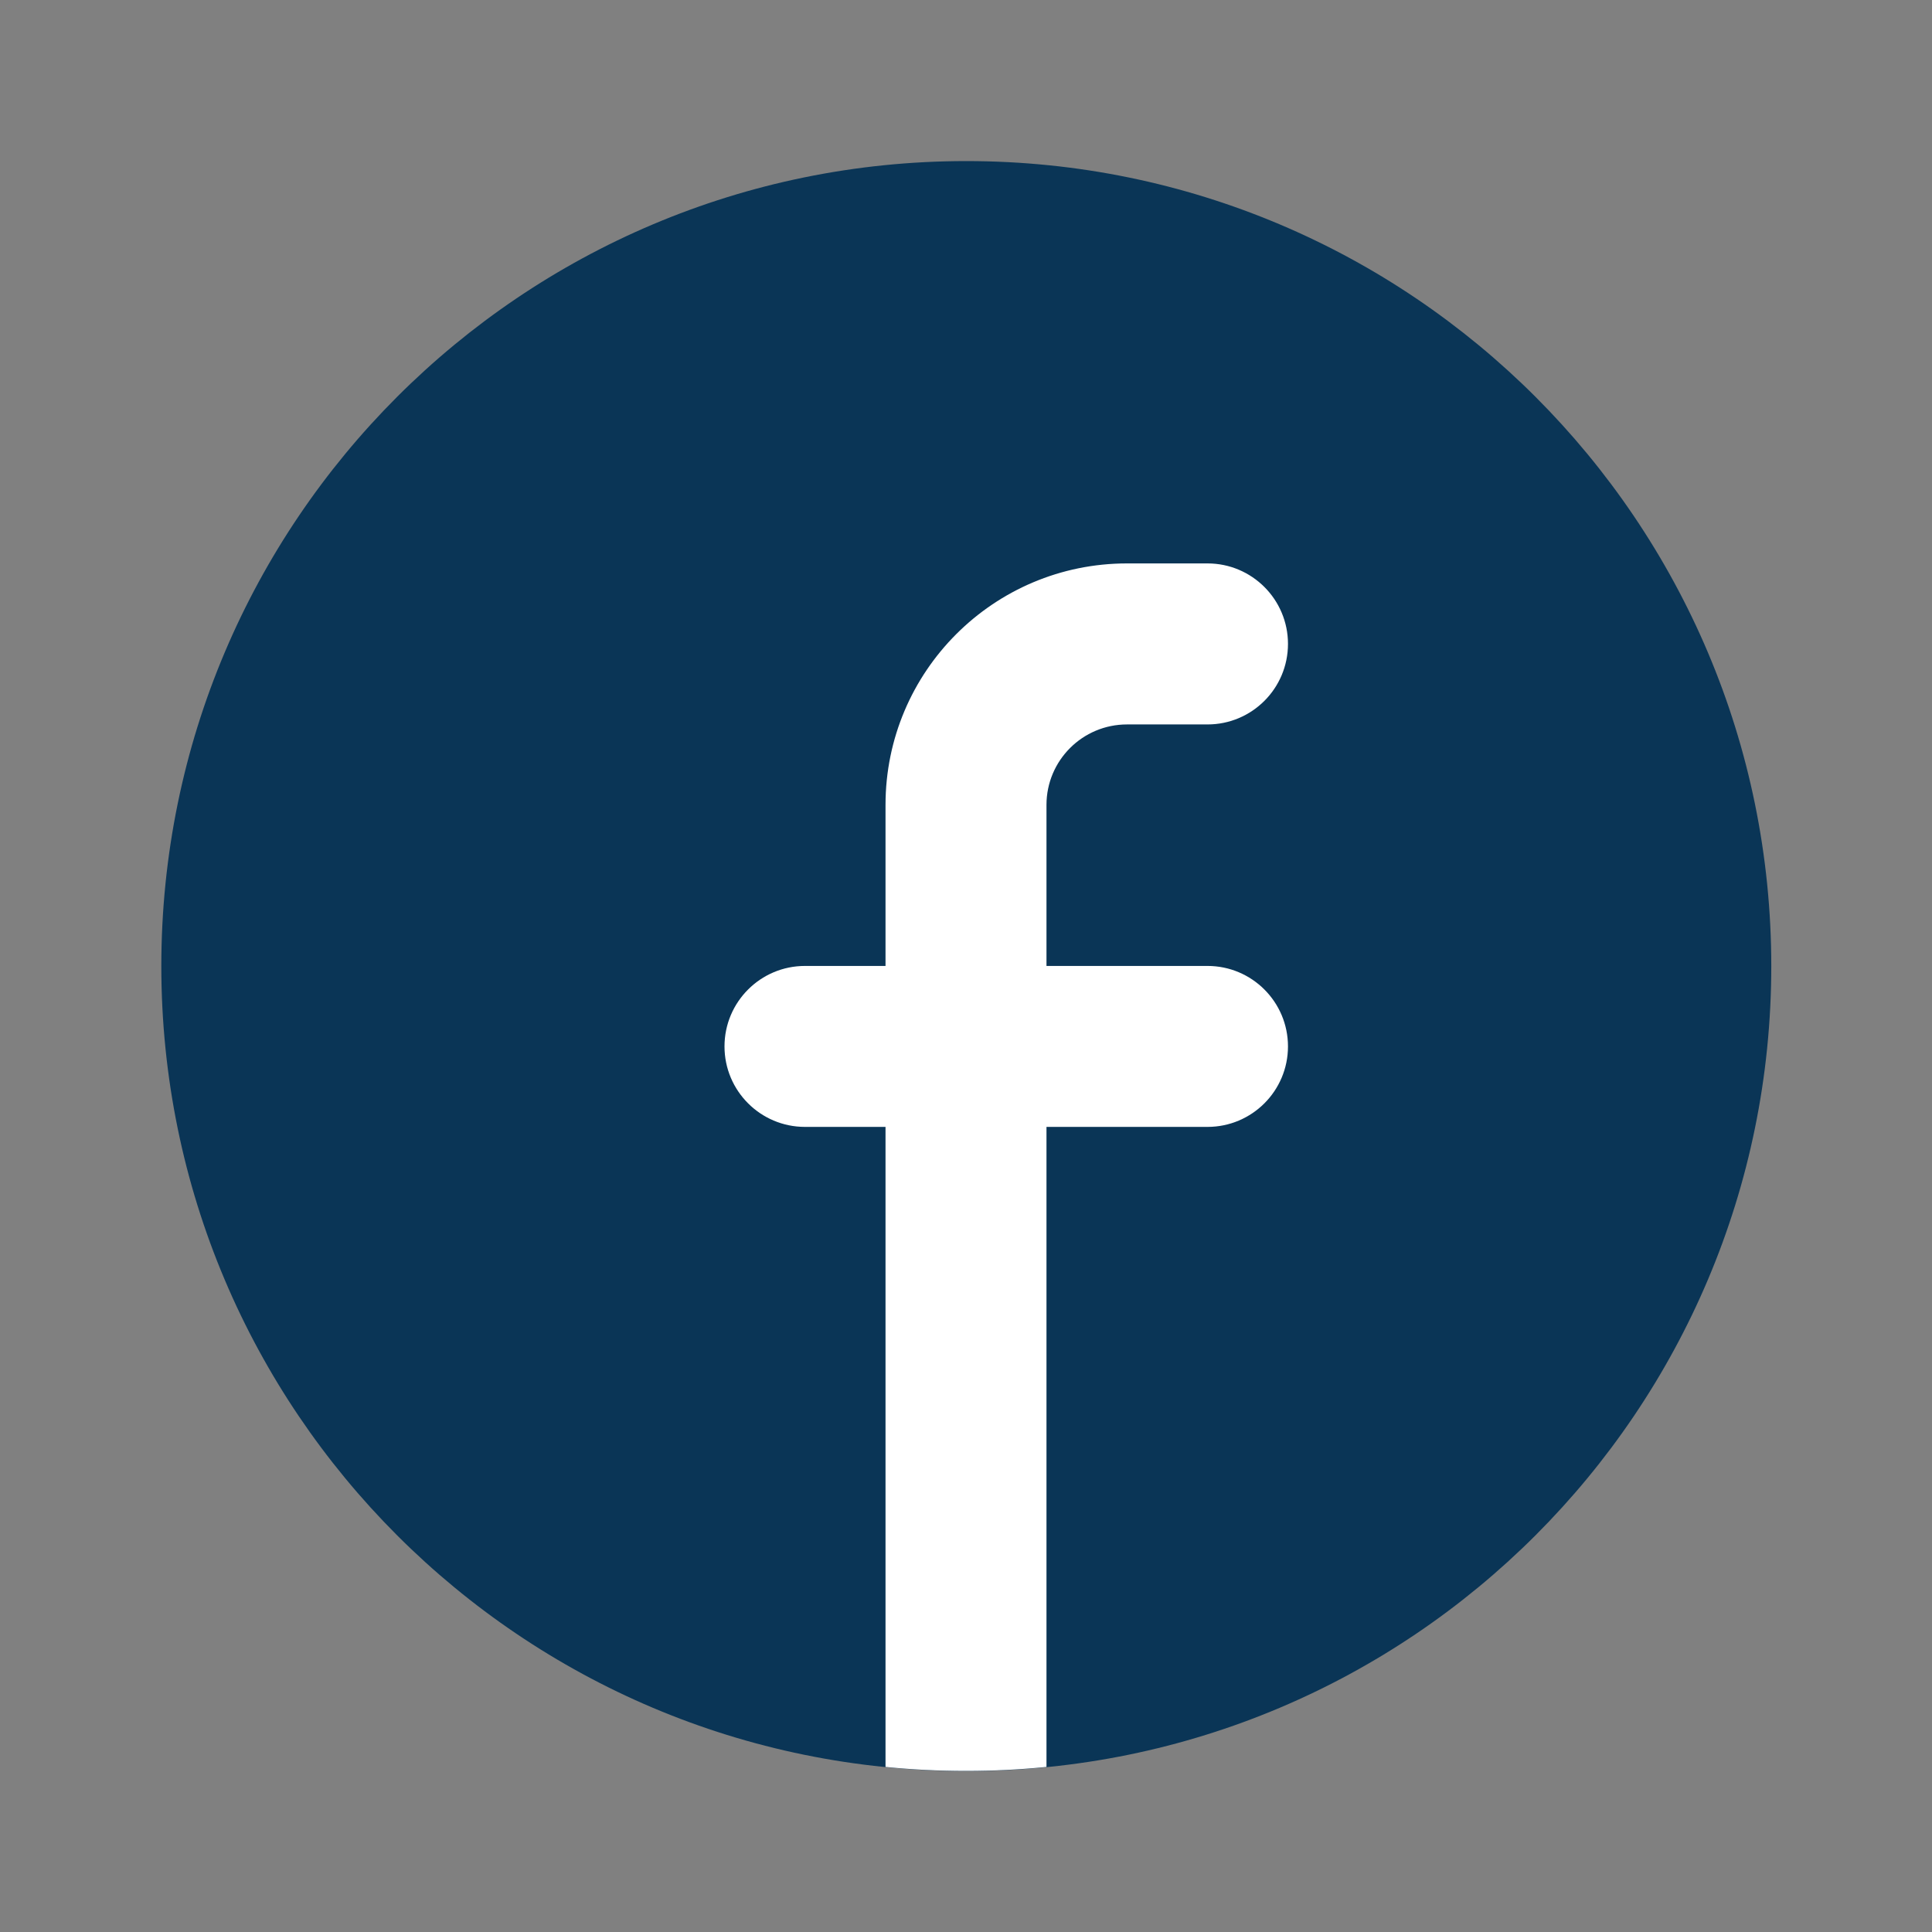
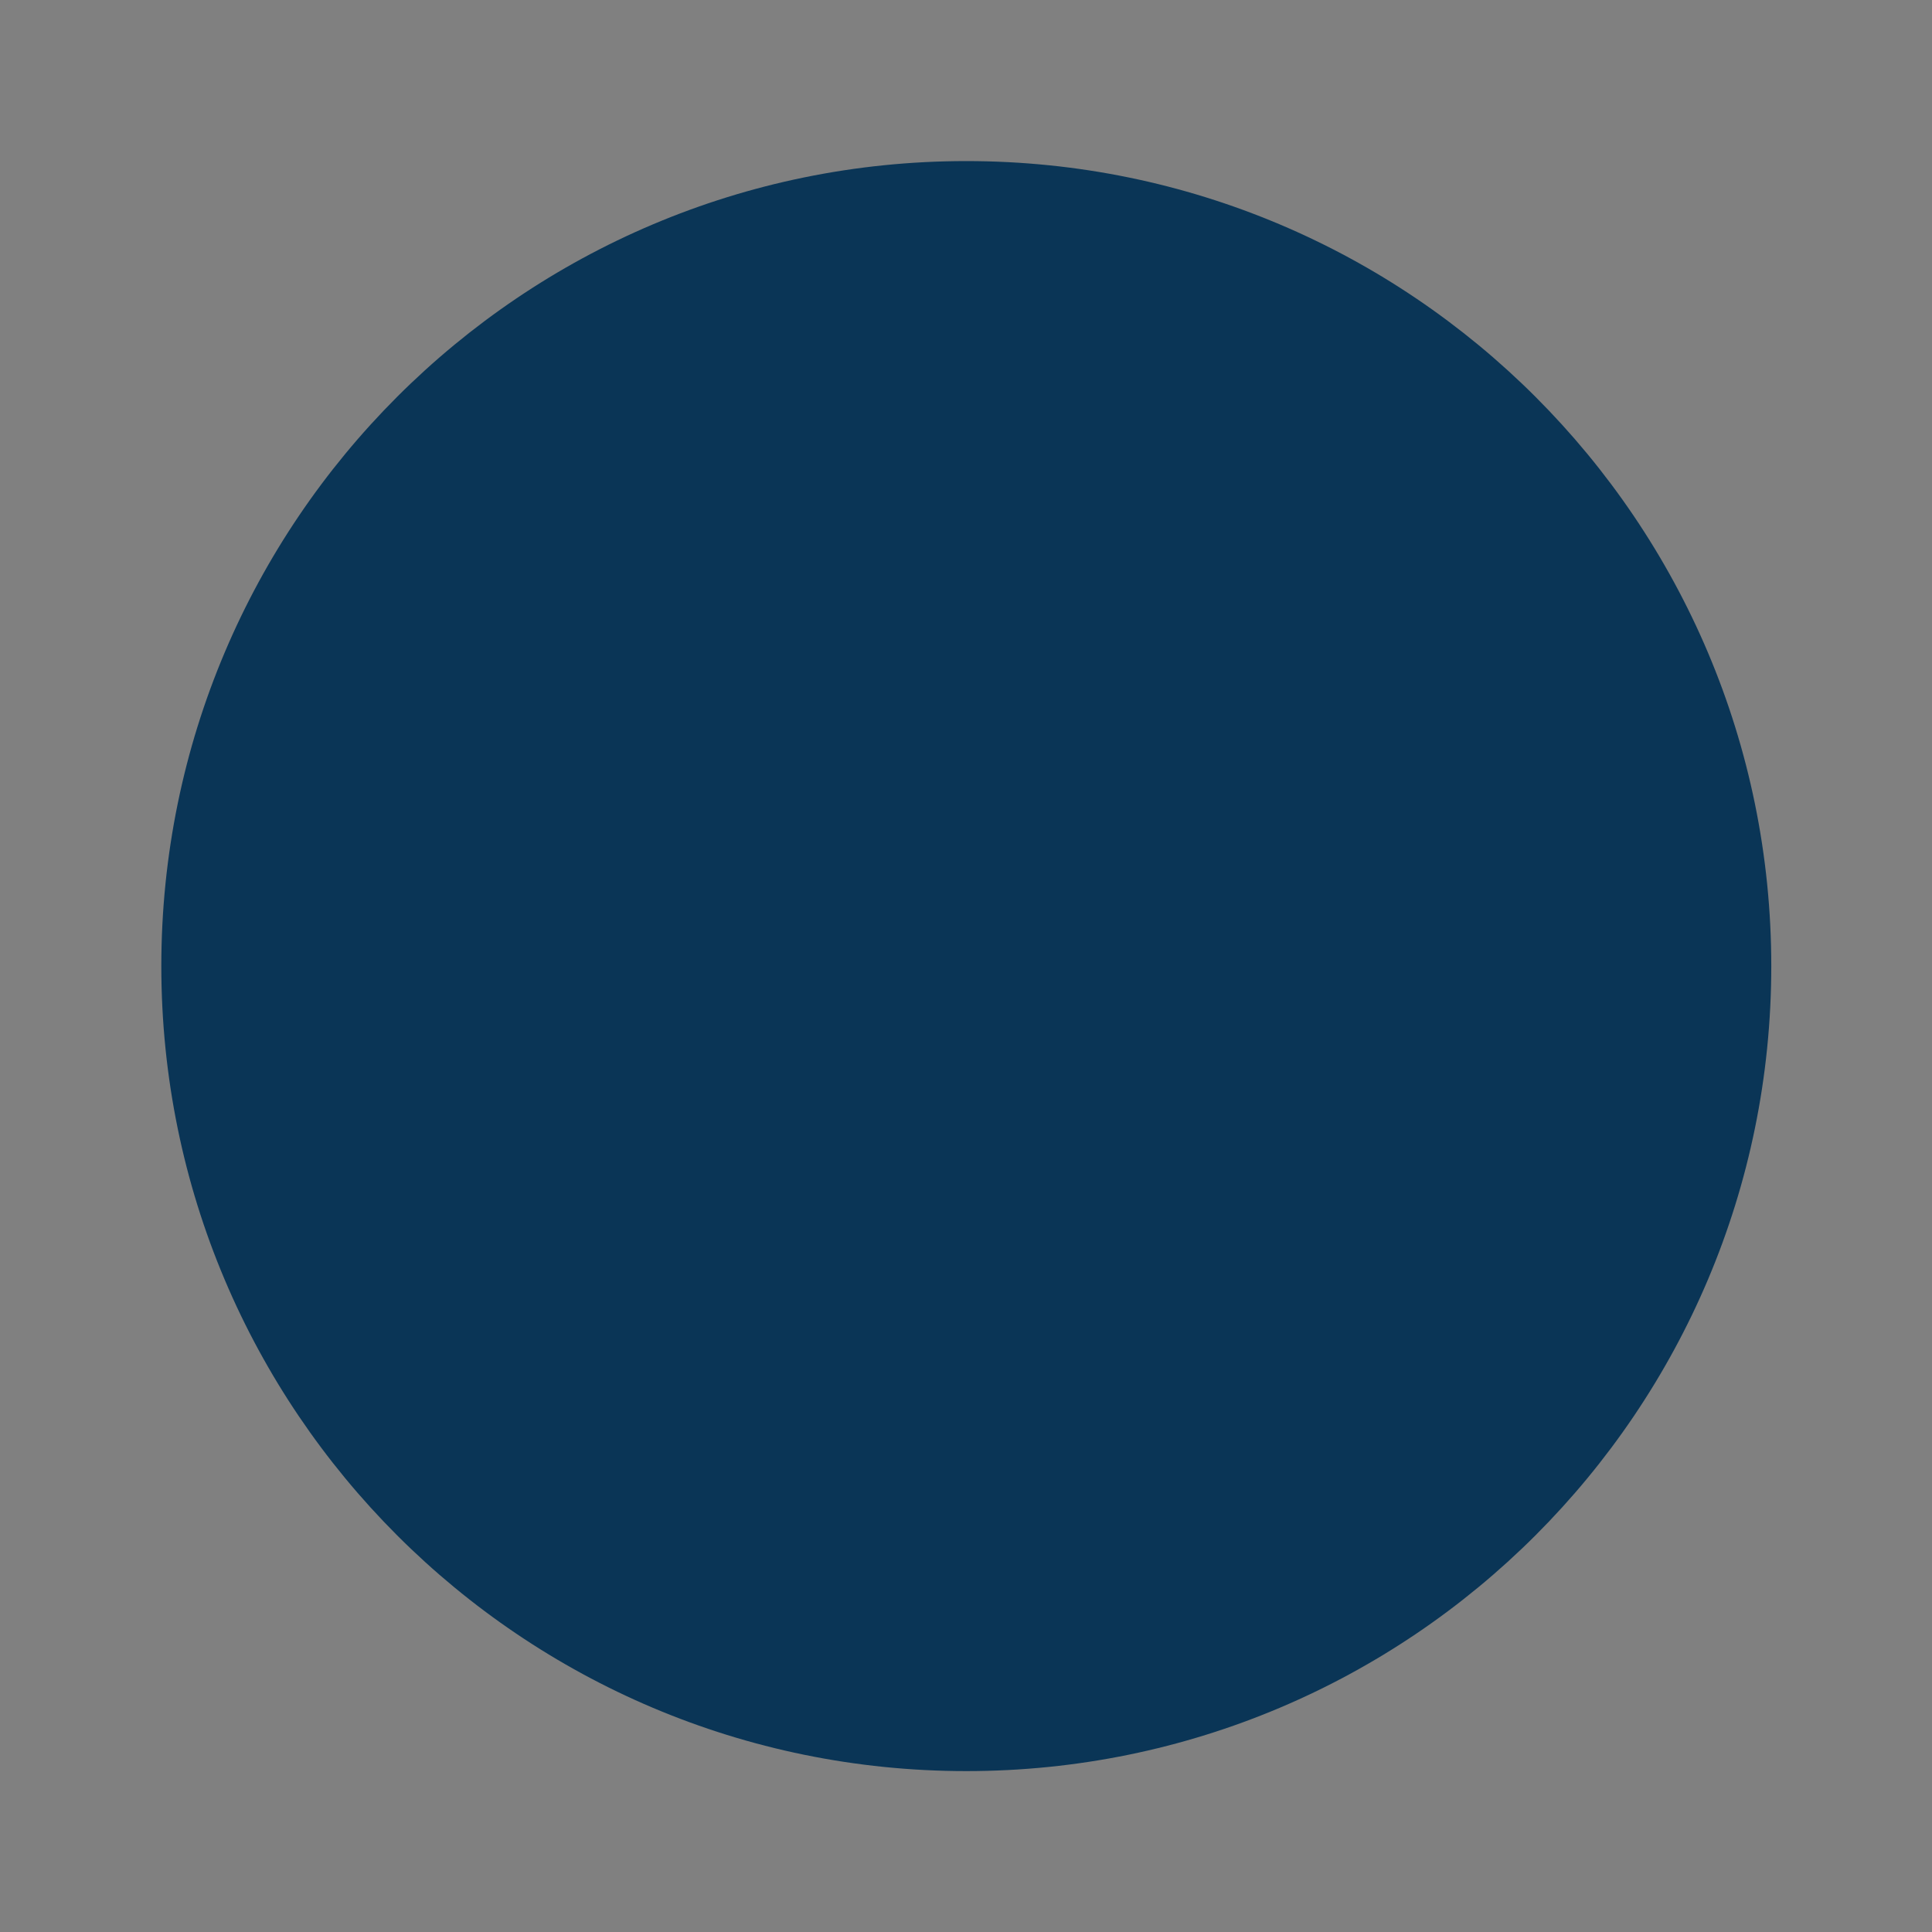
<svg xmlns="http://www.w3.org/2000/svg" width="32" height="32" viewBox="0 0 32 32" fill="none">
  <rect x="0" y="0" width="32" height="32" fill="#808080" stroke="none" />
  <path d="M16.005 29.335C23.369 29.335 29.338 23.365 29.338 16.001C29.338 8.638 23.369 2.668 16.005 2.668C8.641 2.668 2.672 8.638 2.672 16.001C2.672 23.365 8.641 29.335 16.005 29.335Z" fill="#0A3556" />
-   <path d="M17.333 29.266C16.895 29.31 16.45 29.332 16 29.332C15.55 29.332 15.105 29.31 14.667 29.266V18.665H13.333C12.597 18.665 12 18.068 12 17.332C12 16.596 12.597 15.999 13.333 15.999H14.667V13.332C14.667 11.123 16.457 9.332 18.667 9.332H20C20.736 9.332 21.333 9.929 21.333 10.665C21.333 11.402 20.736 11.999 20 11.999H18.667C17.93 11.999 17.333 12.596 17.333 13.332V15.999H20C20.736 15.999 21.333 16.596 21.333 17.332C21.333 18.068 20.736 18.665 20 18.665H17.333V29.266Z" fill="white" />
</svg>